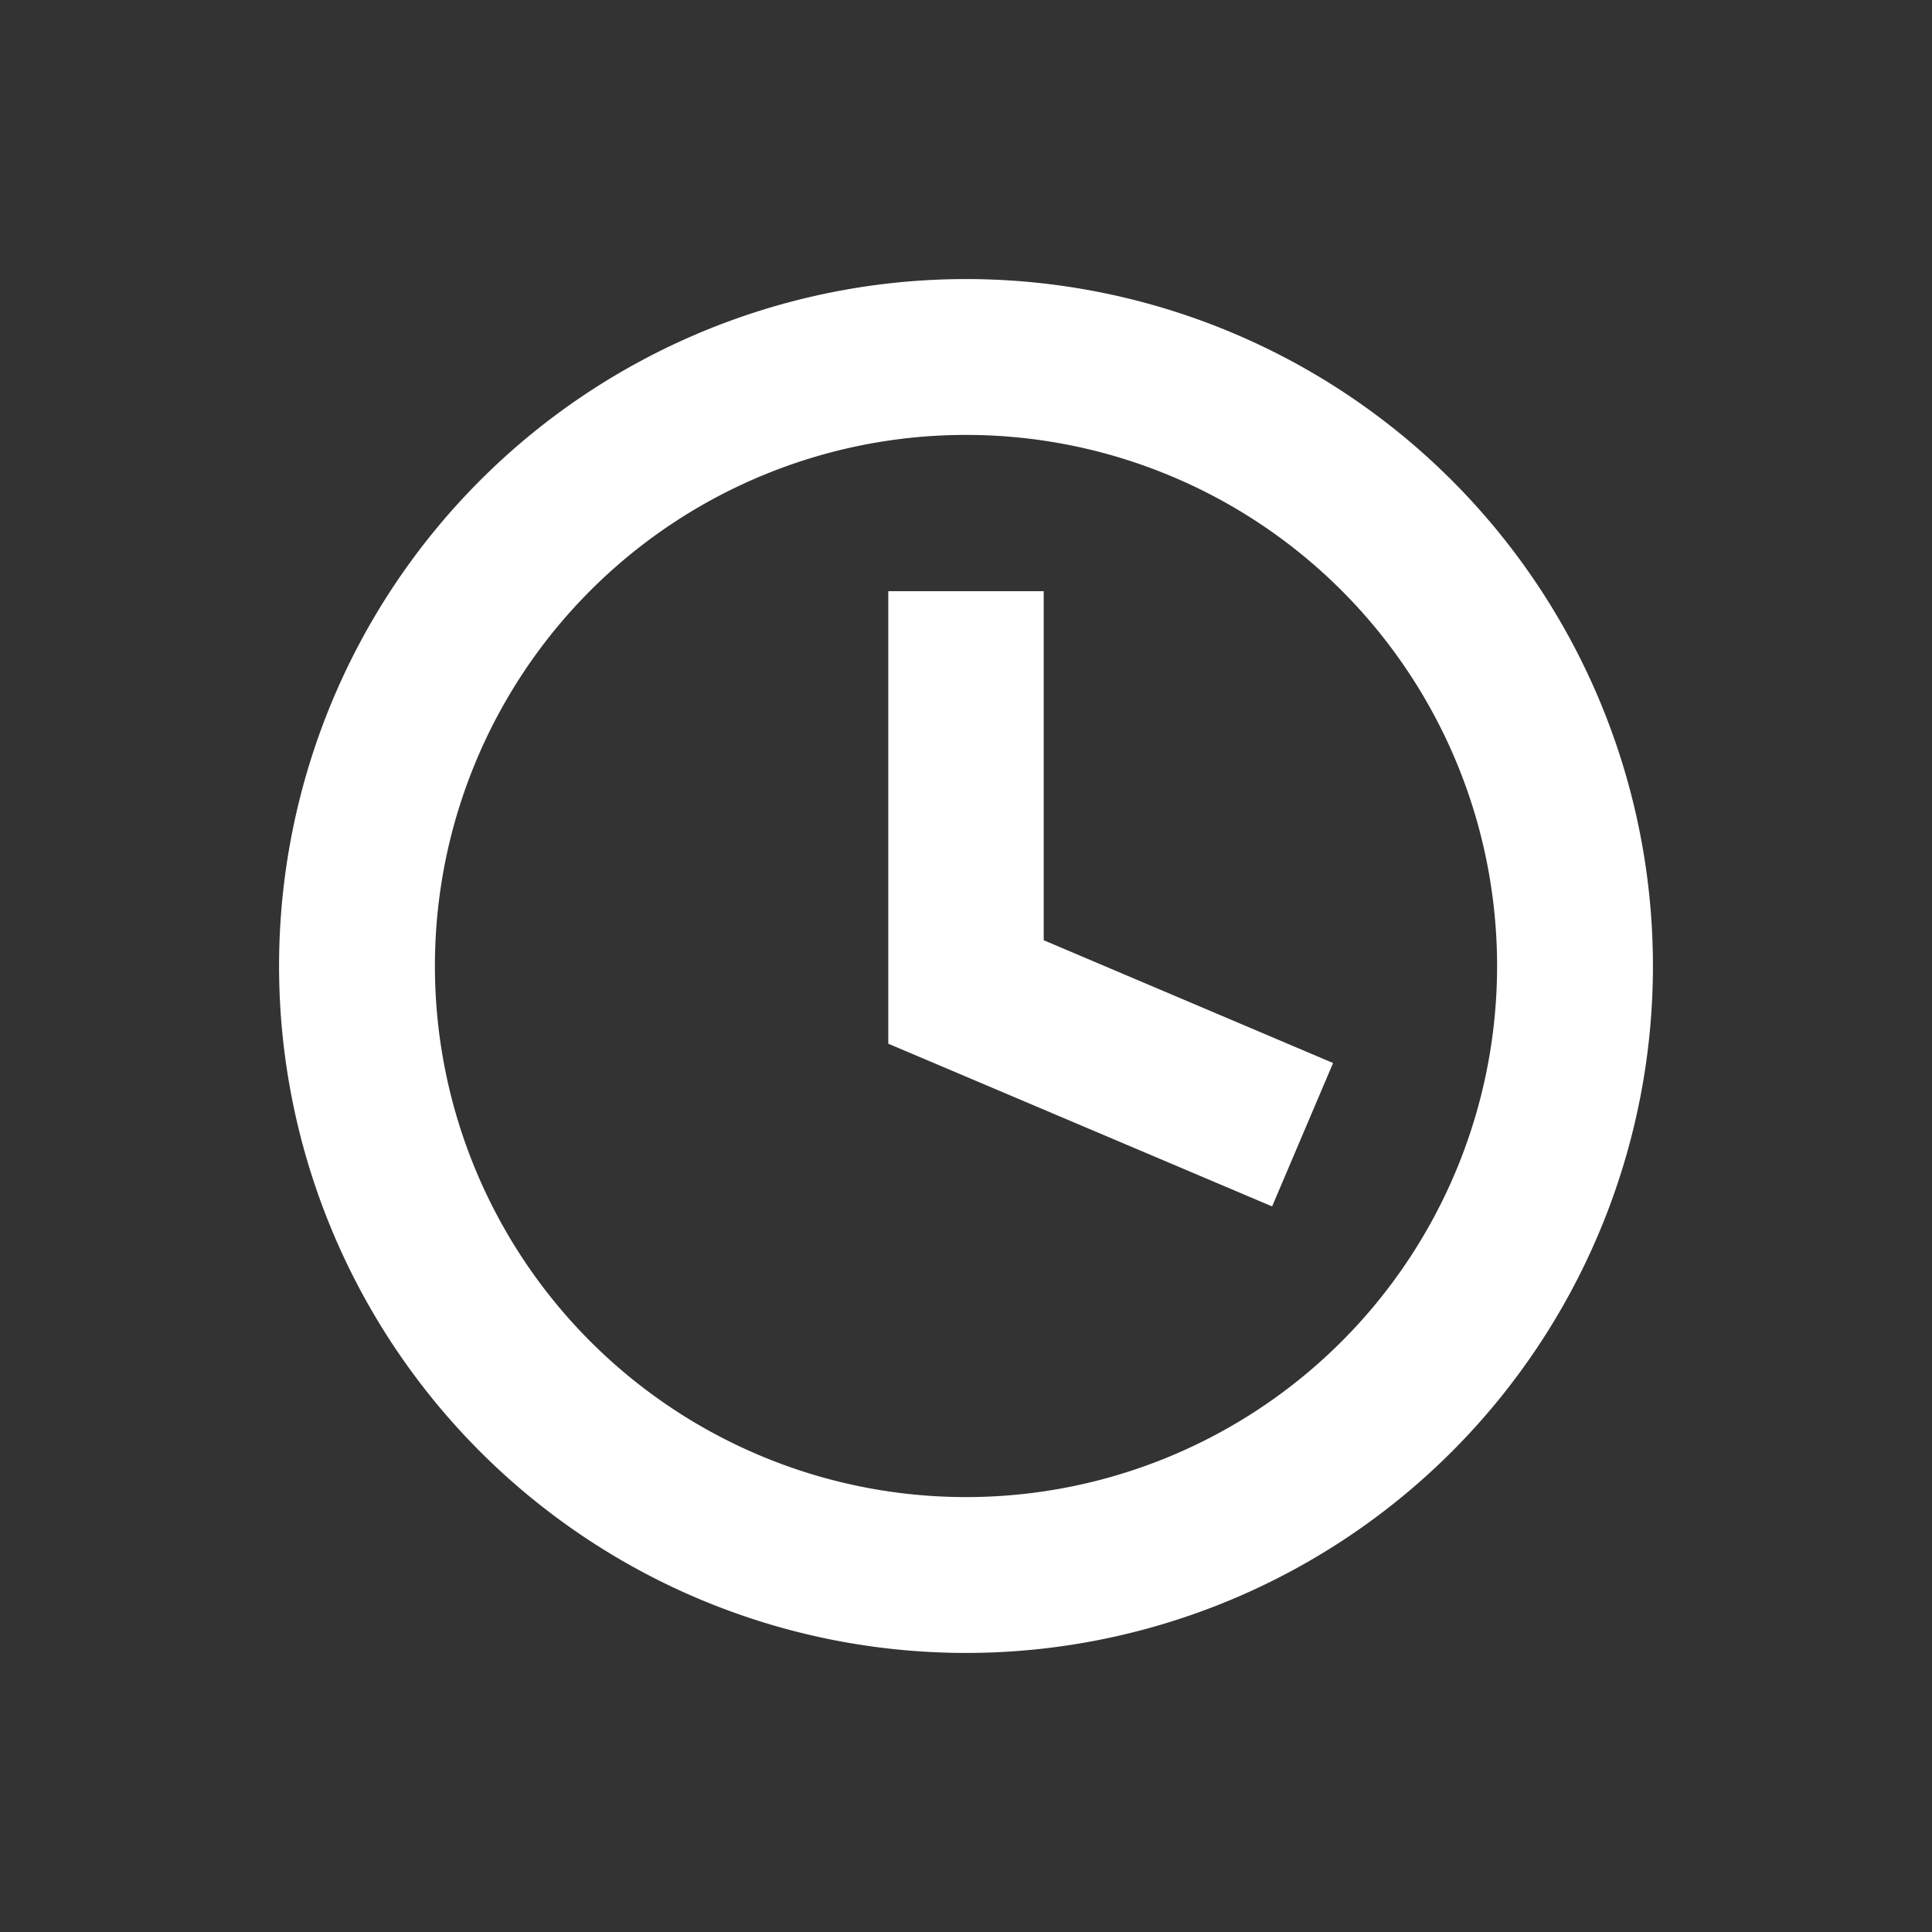
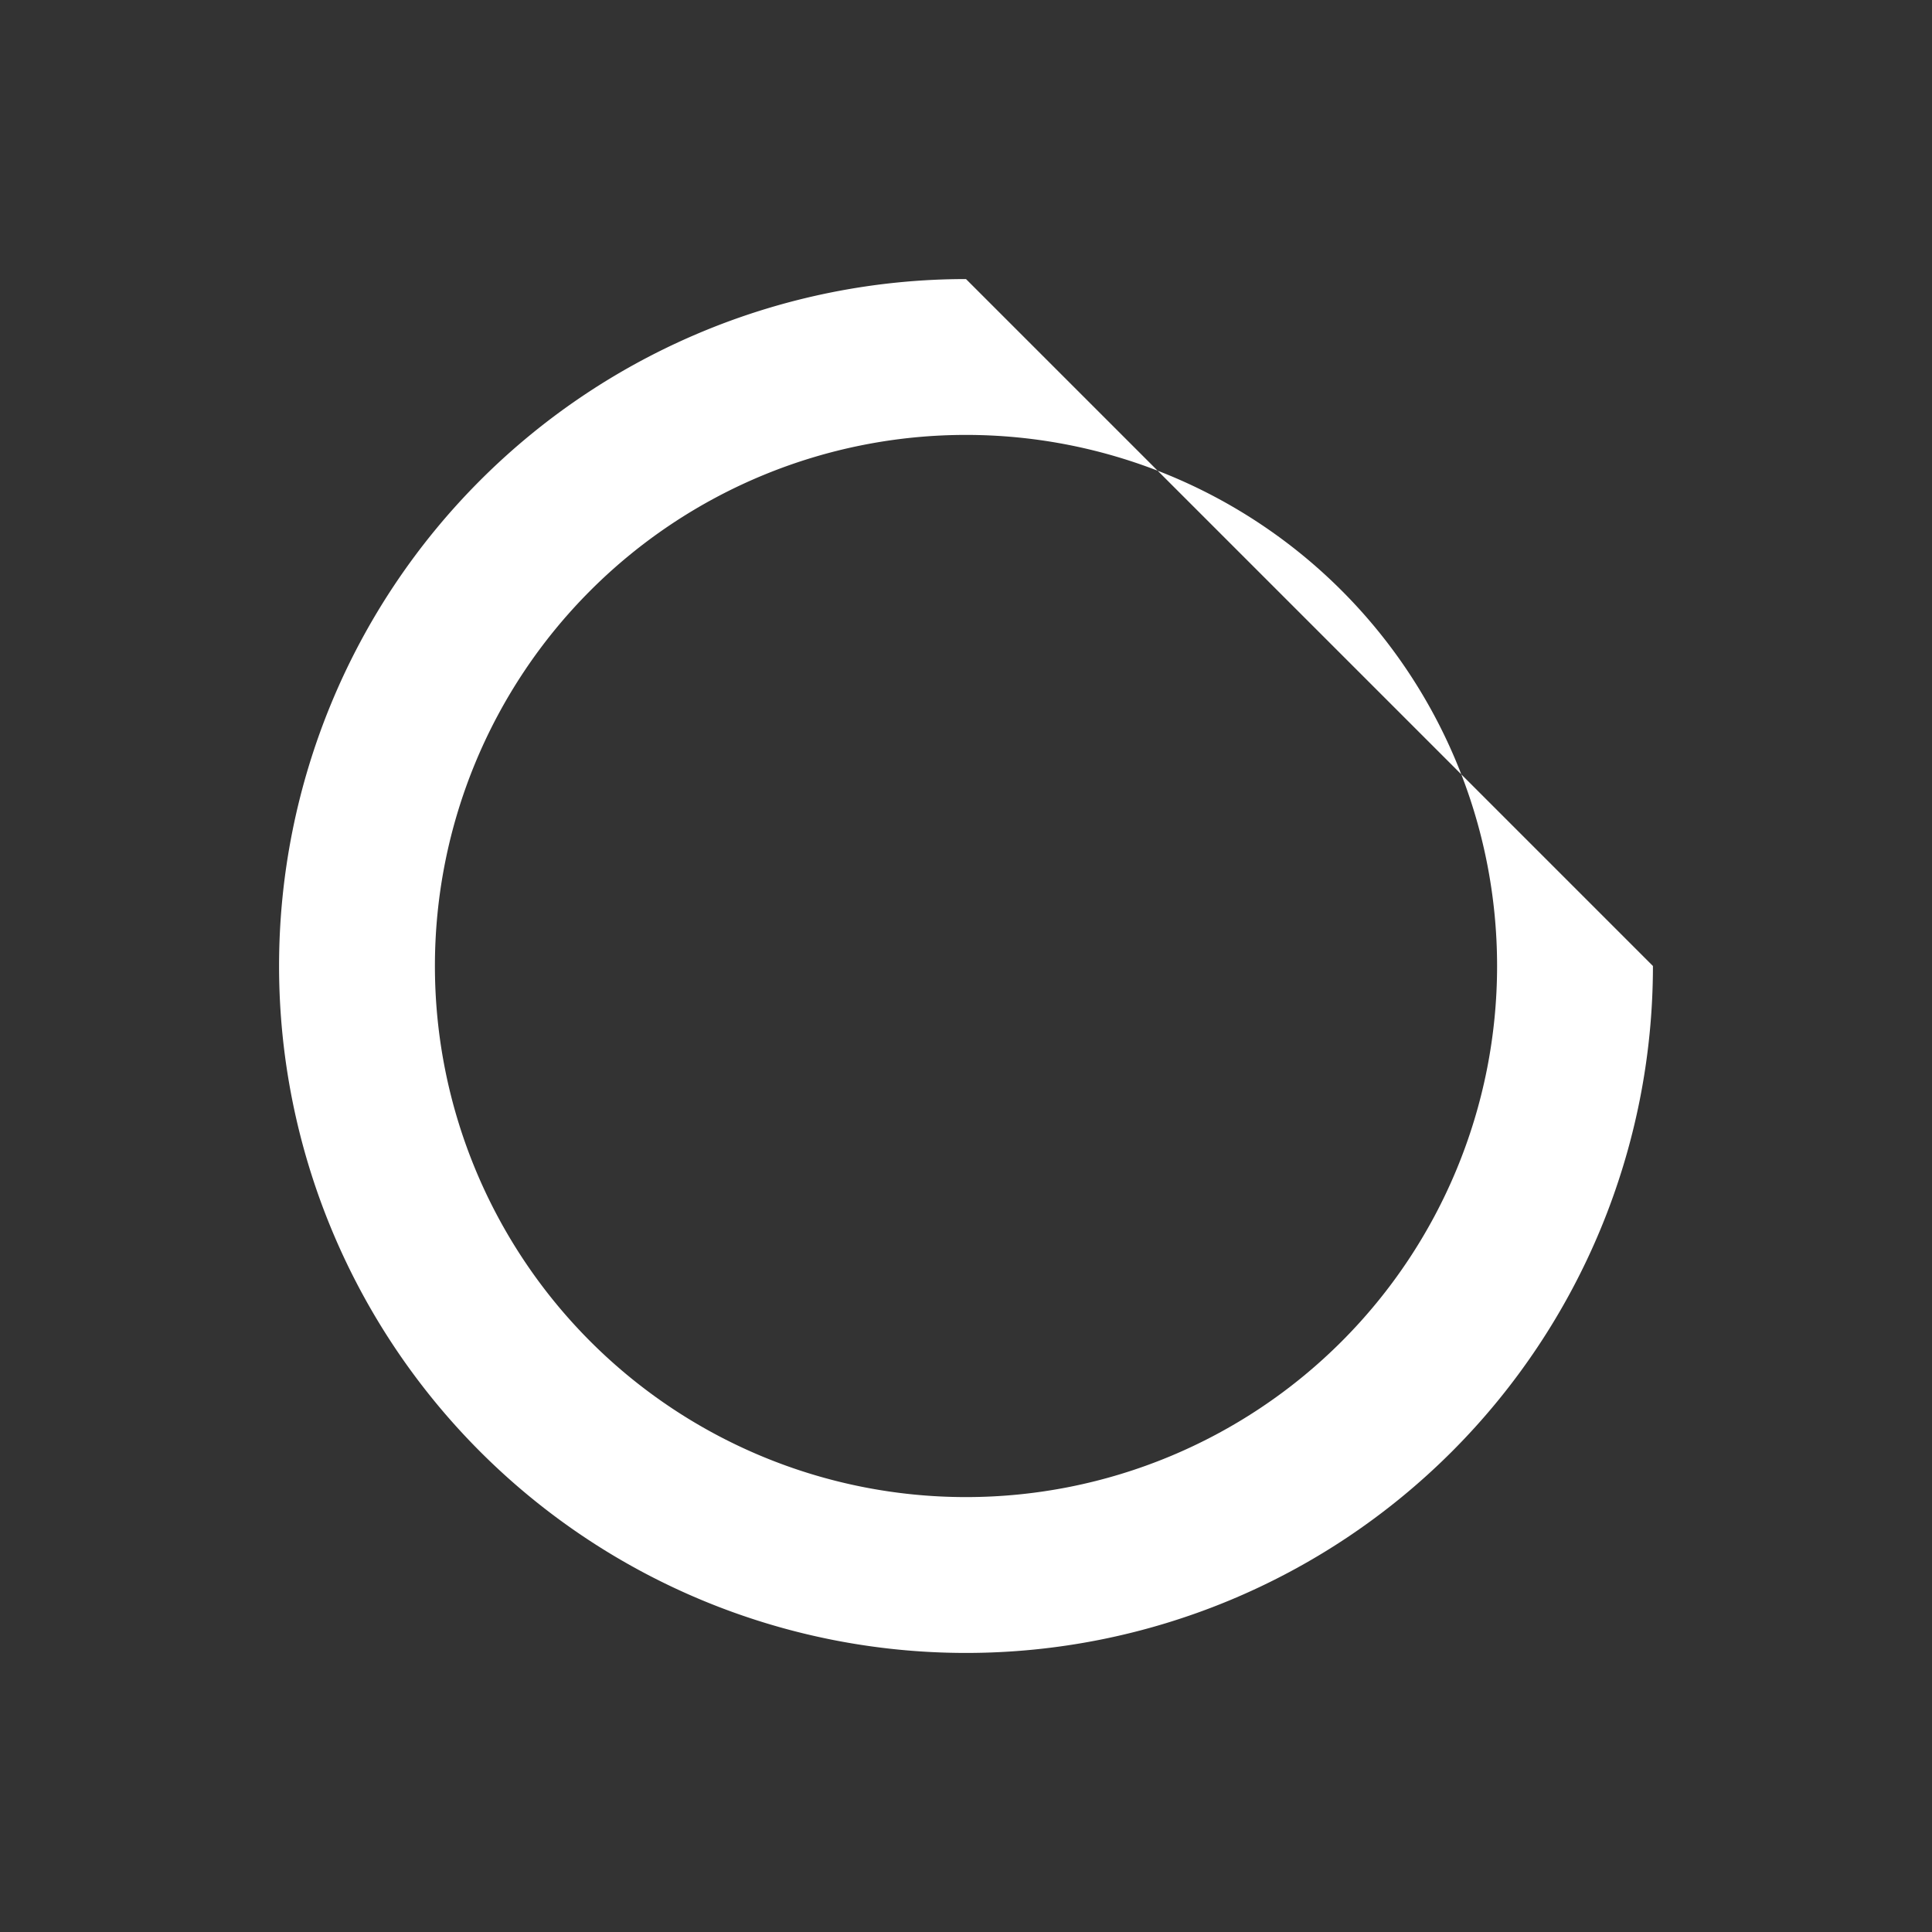
<svg xmlns="http://www.w3.org/2000/svg" id="Layer_1" data-name="Layer 1" width="45" height="45" viewBox="0 0 45 45">
  <rect x="0" y="0" width="45" height="45" fill="#333333" stroke="none" />
  <defs>
    <style>.cls-1{fill:#fff;}</style>
  </defs>
  <g id="time_1" data-name="time 1">
-     <path class="cls-1" d="M22.5,6.5a16,16,0,1,0,16,16A16,16,0,0,0,22.5,6.5Zm0,28.37A12.37,12.37,0,1,1,34.87,22.5,12.37,12.37,0,0,1,22.5,34.87Z" />
-     <polygon class="cls-1" points="24.31 13.77 20.69 13.77 20.69 24.31 29.63 28.1 31.05 24.76 24.31 21.9 24.31 13.77" />
+     <path class="cls-1" d="M22.5,6.5a16,16,0,1,0,16,16Zm0,28.37A12.37,12.37,0,1,1,34.87,22.5,12.37,12.37,0,0,1,22.5,34.87Z" />
  </g>
</svg>